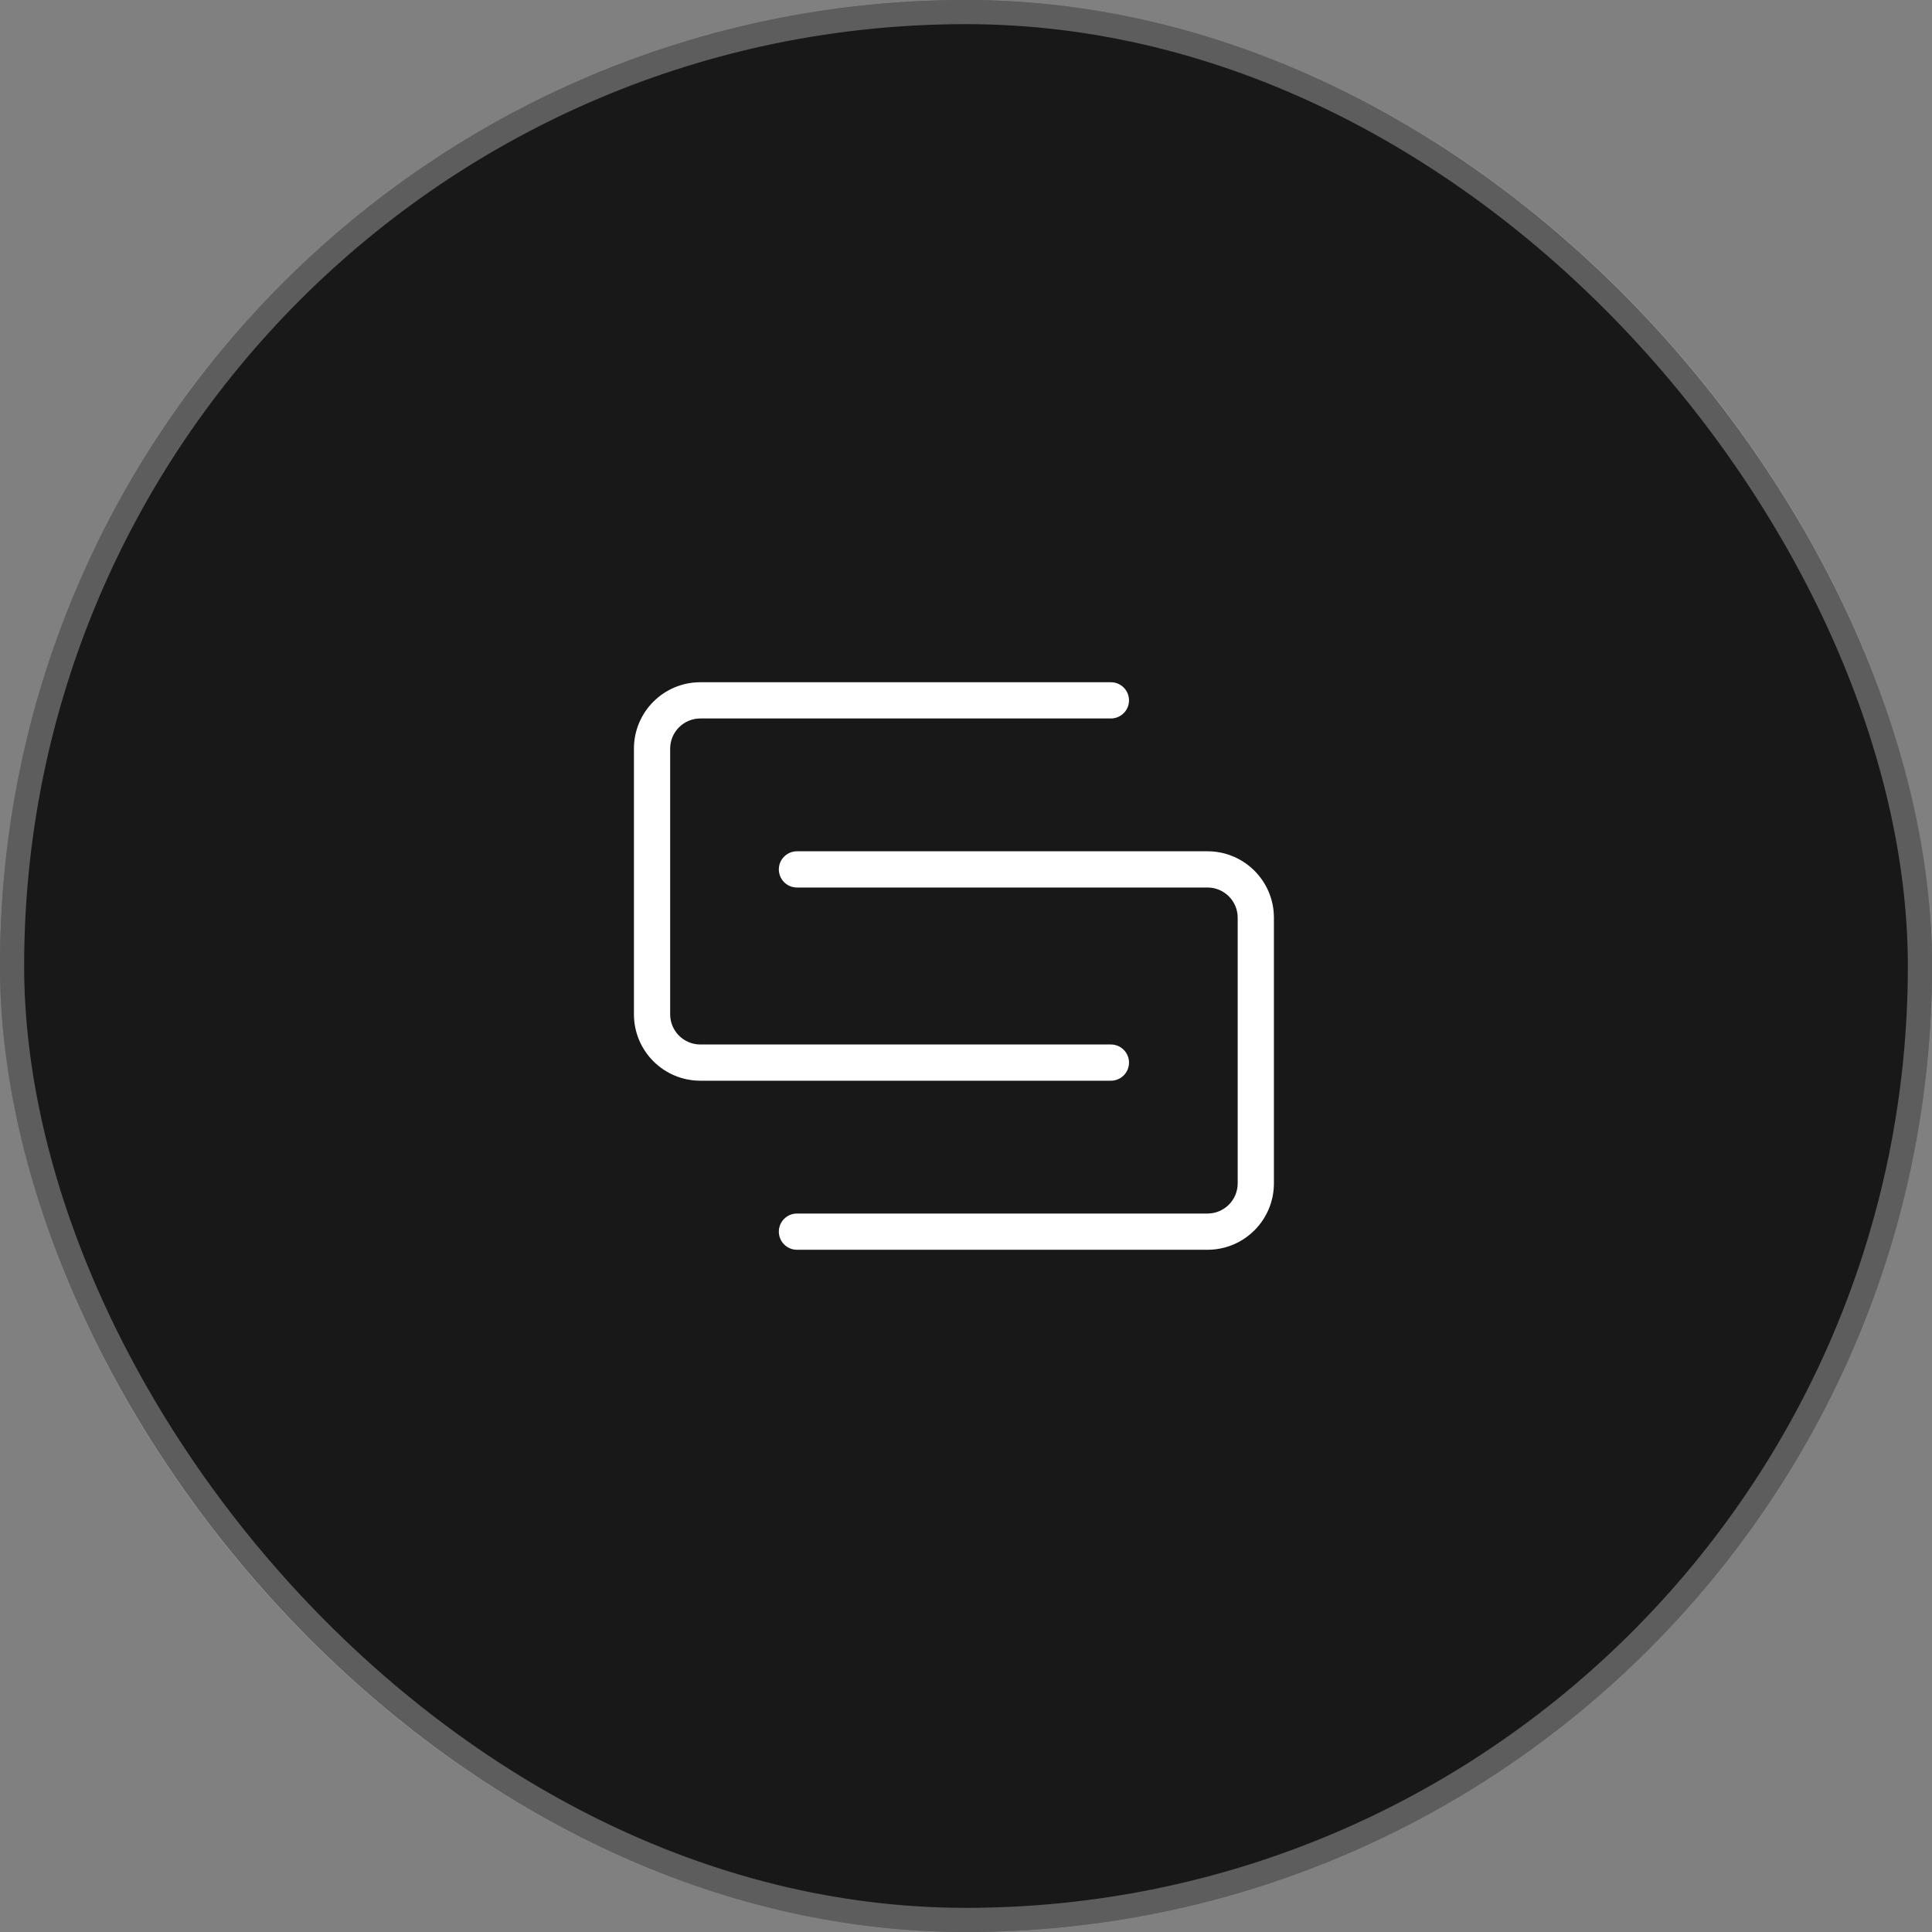
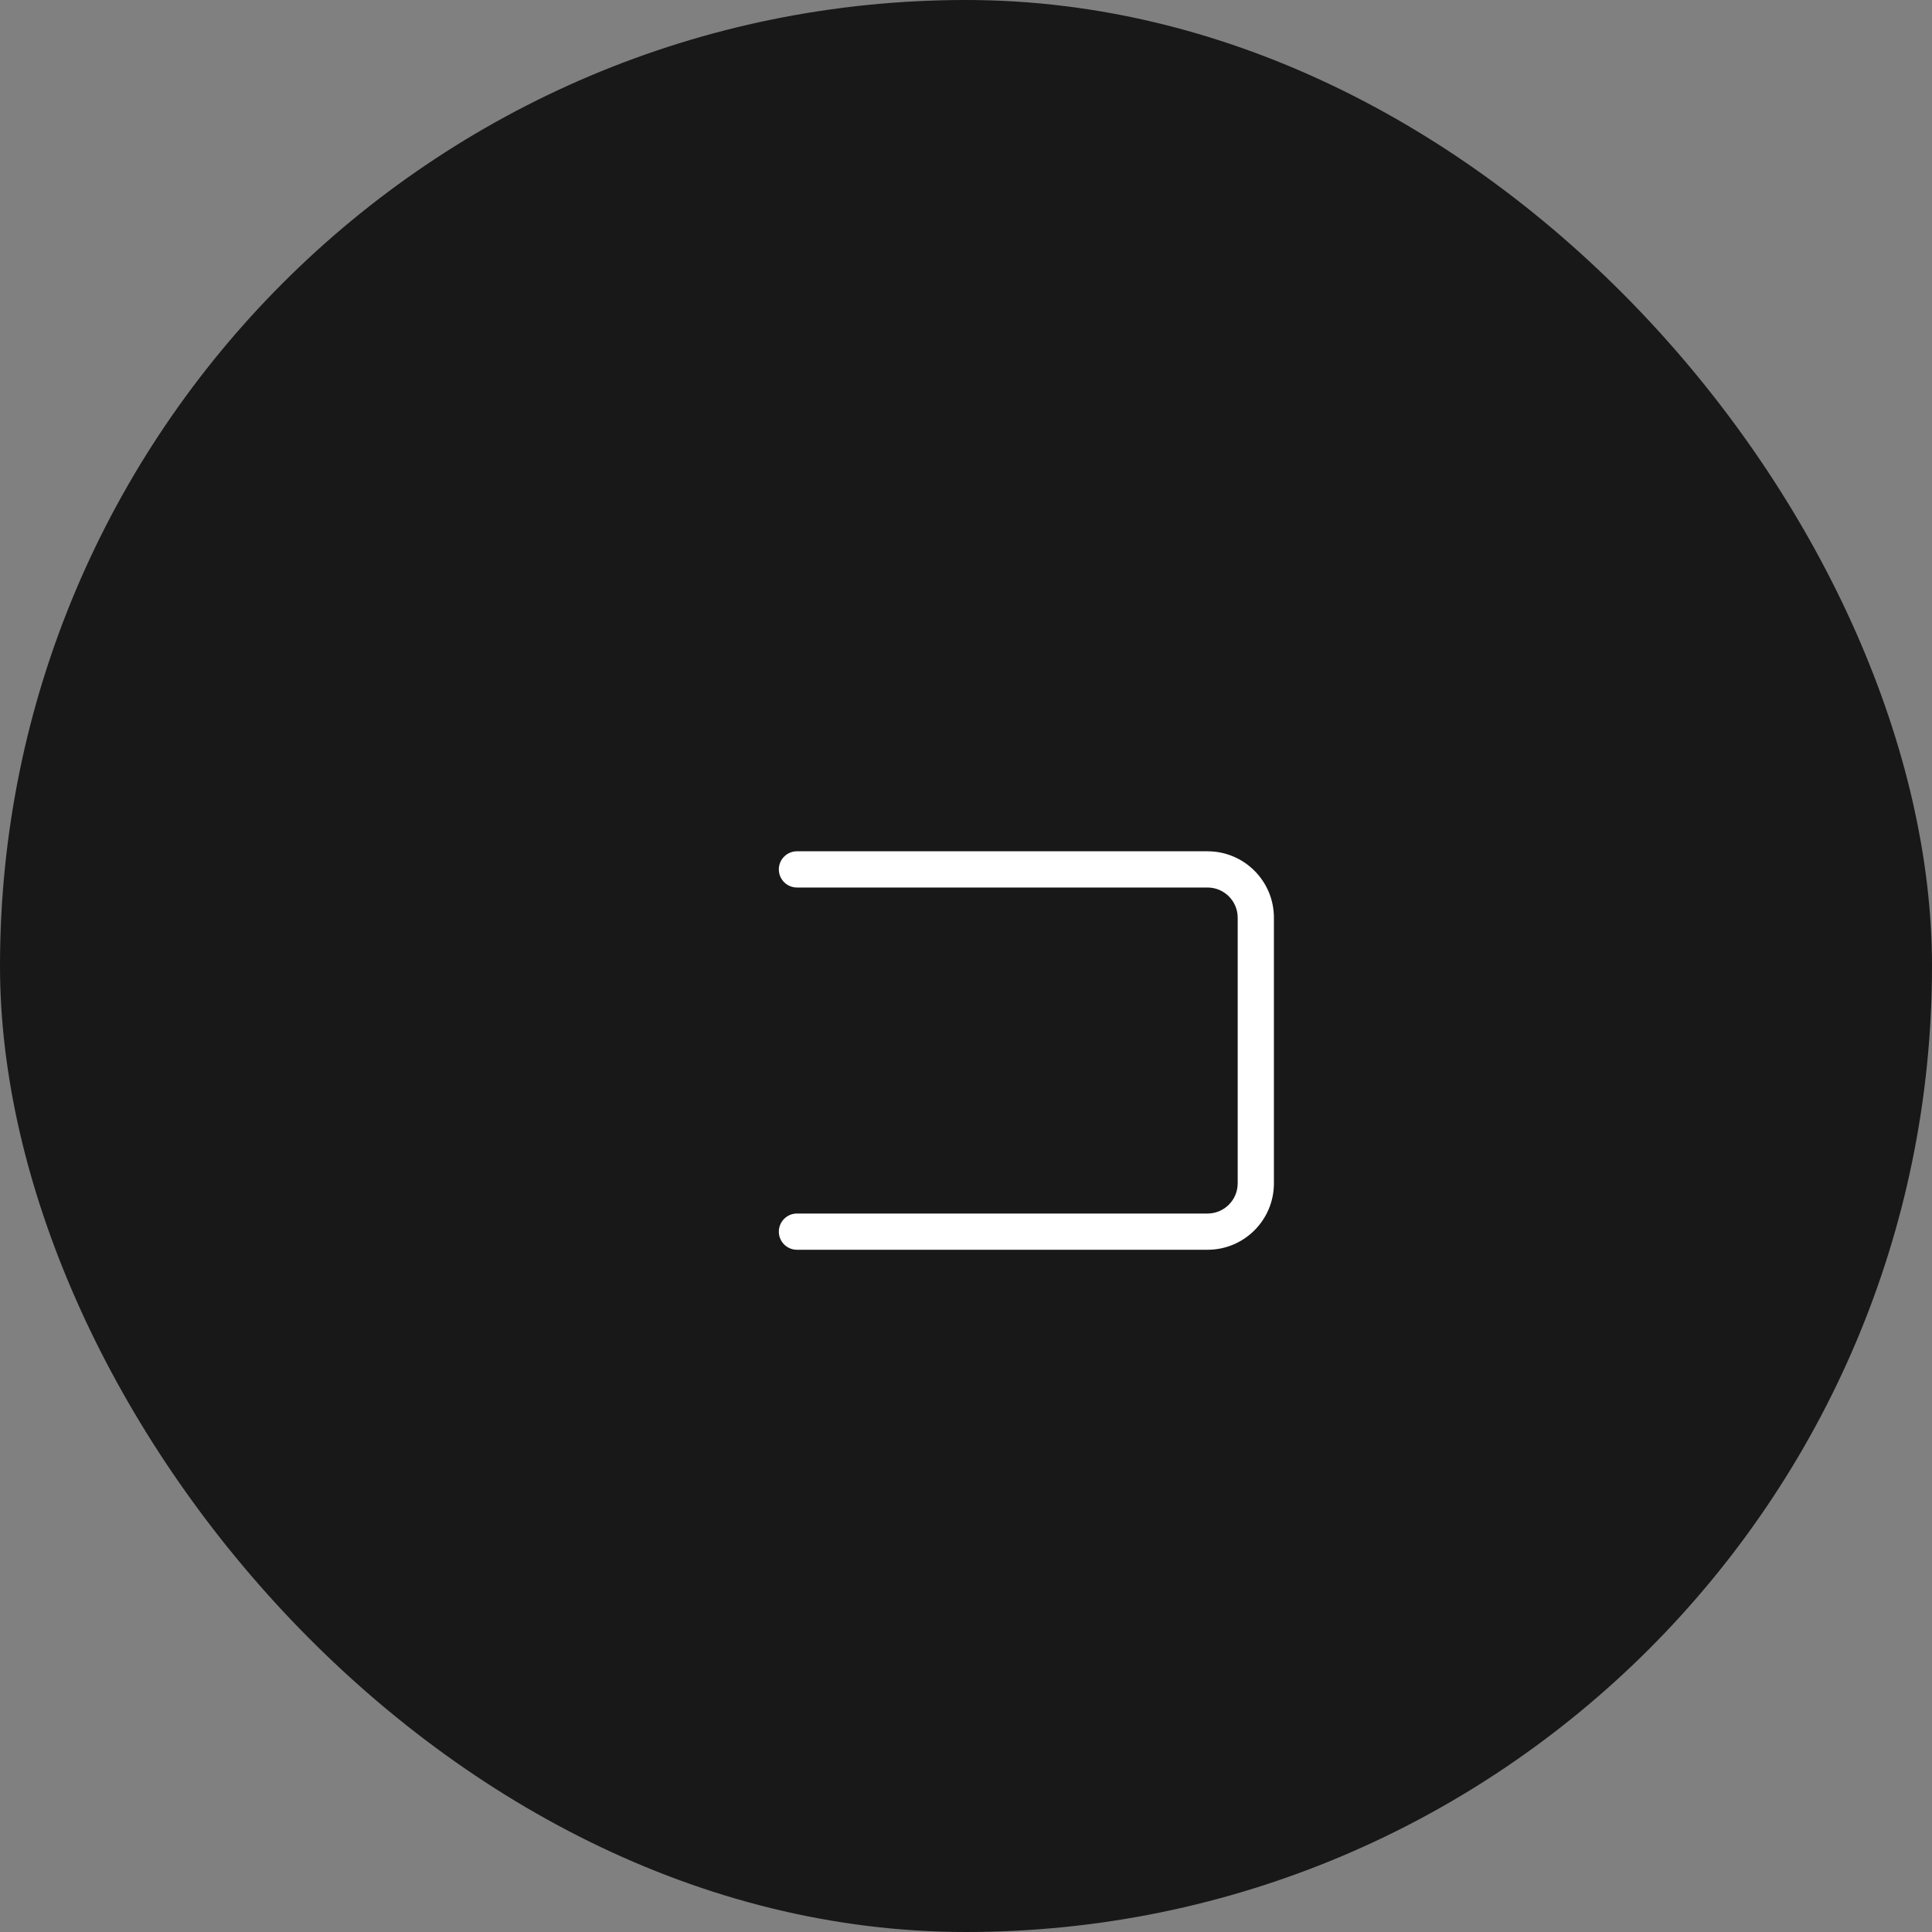
<svg xmlns="http://www.w3.org/2000/svg" width="80" height="80" viewBox="0 0 80 80" fill="none">
  <rect x="0" y="0" width="80" height="80" fill="#808080" stroke="none" />
  <rect width="80" height="80" rx="40" fill="#181818" />
-   <rect x="0.5" y="0.5" width="79" height="79" rx="39.5" stroke="white" stroke-opacity="0.3" />
-   <path fill-rule="evenodd" clip-rule="evenodd" d="M26.25 31C26.25 29.481 27.481 28.25 29 28.25H46C46.414 28.25 46.75 28.586 46.75 29C46.75 29.414 46.414 29.75 46 29.75H29C28.31 29.75 27.75 30.31 27.75 31V42C27.75 42.69 28.31 43.25 29 43.25H46C46.414 43.25 46.75 43.586 46.75 44C46.75 44.414 46.414 44.75 46 44.75H29C27.481 44.75 26.25 43.519 26.25 42V31Z" fill="white" />
  <path fill-rule="evenodd" clip-rule="evenodd" d="M52.75 38C52.75 36.481 51.519 35.25 50 35.25H33C32.586 35.25 32.25 35.586 32.25 36C32.25 36.414 32.586 36.75 33 36.75H50C50.69 36.75 51.25 37.31 51.25 38V49C51.25 49.69 50.69 50.25 50 50.25H33C32.586 50.25 32.25 50.586 32.25 51C32.25 51.414 32.586 51.75 33 51.75H50C51.519 51.75 52.75 50.519 52.75 49V38Z" fill="white" />
</svg>